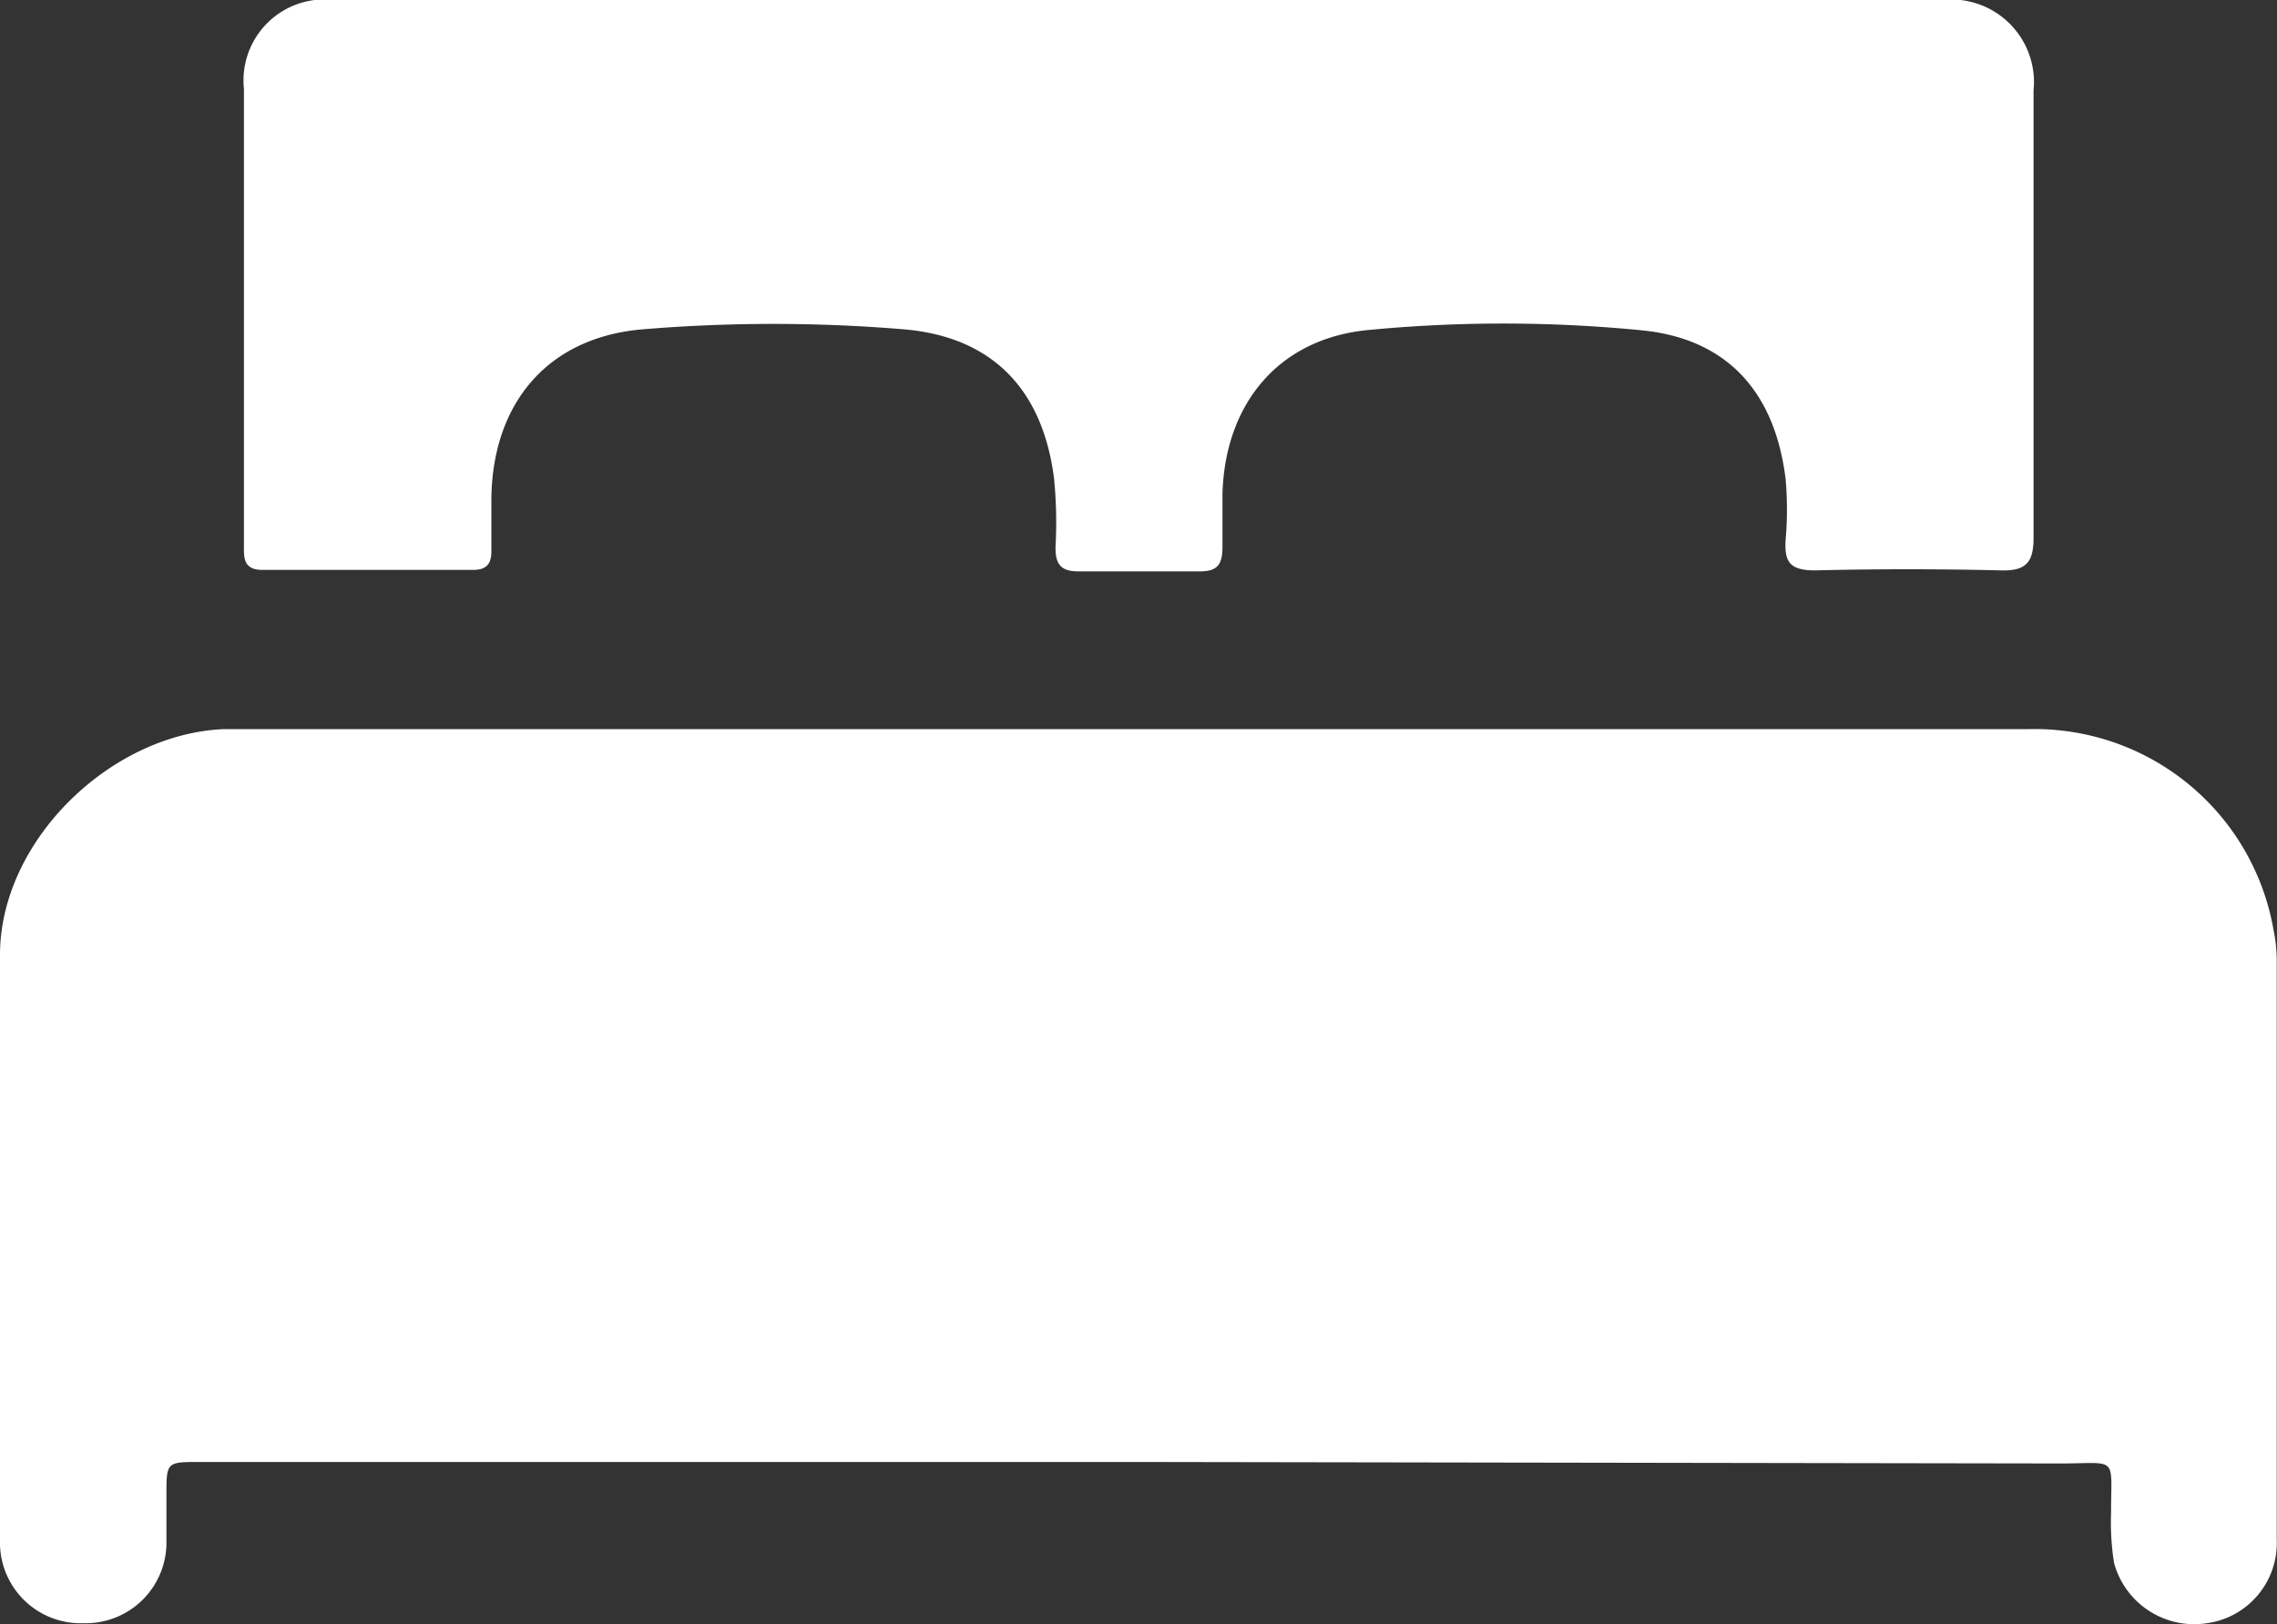
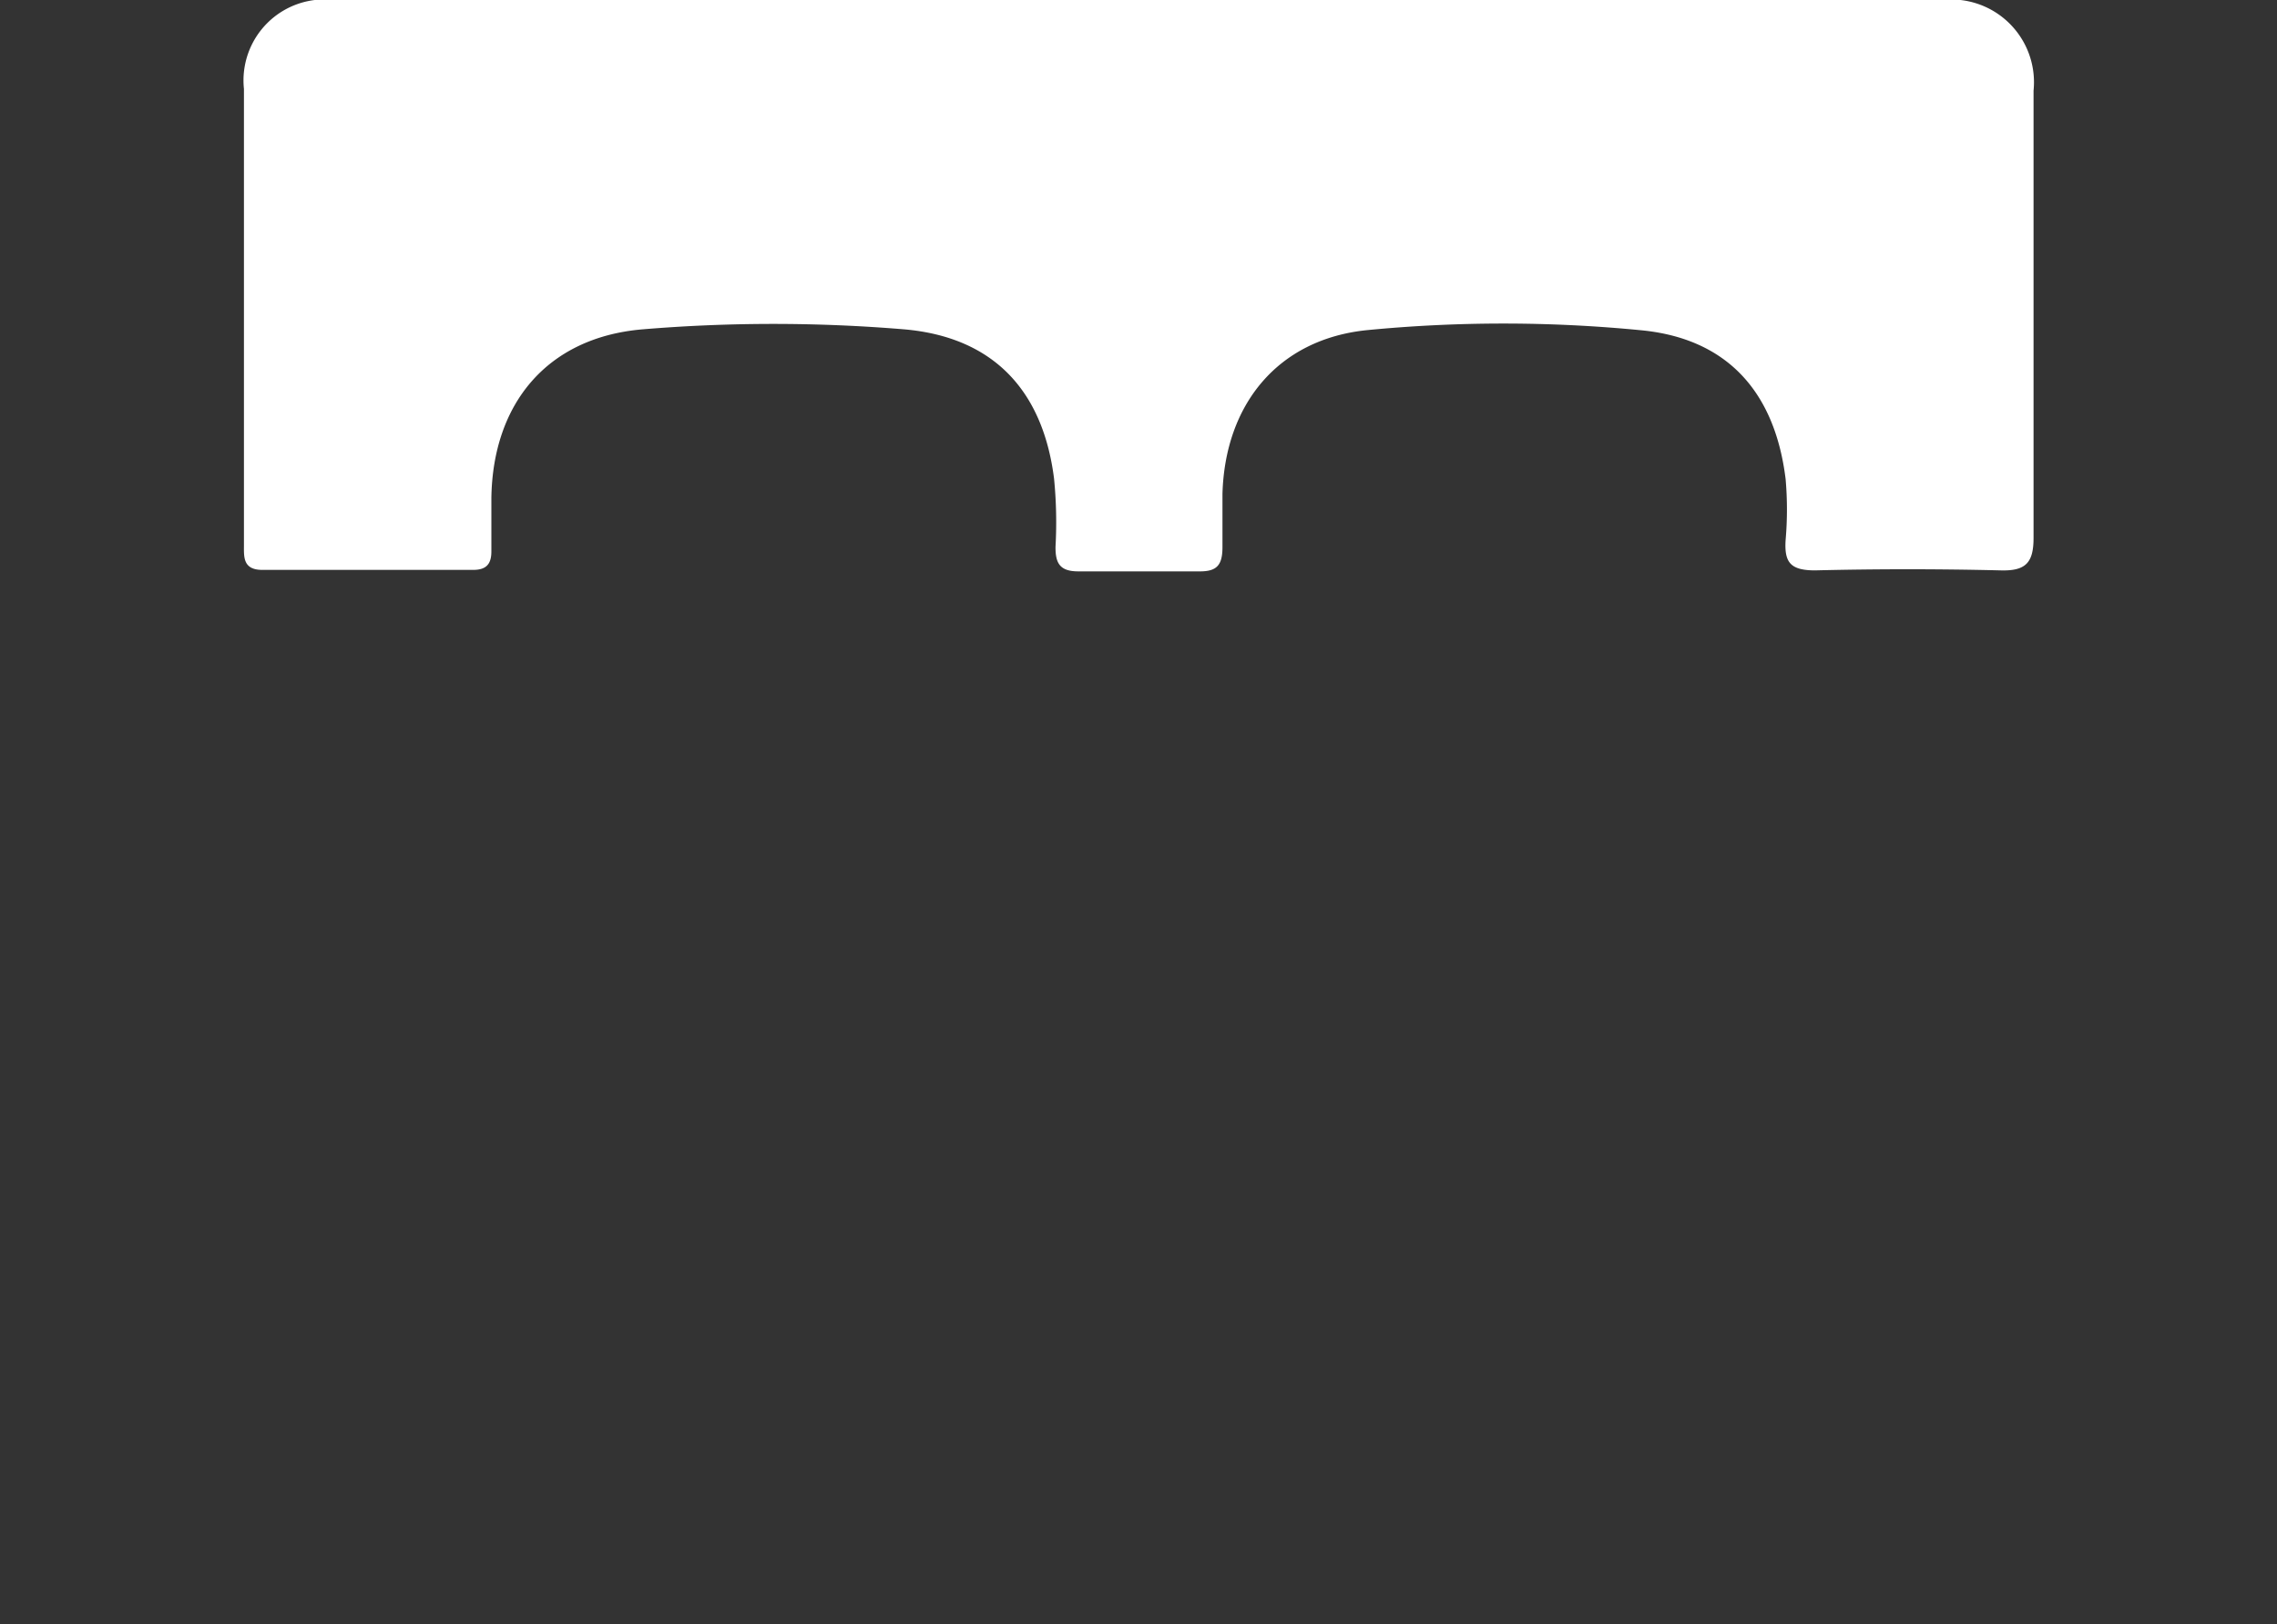
<svg xmlns="http://www.w3.org/2000/svg" viewBox="0 0 91.66 65.38">
  <rect x="0" y="0" width="91.66" height="65.38" fill="#333333" stroke="none" />
  <defs>
    <style>.cls-1{fill:#fff;}</style>
  </defs>
  <title>Varlık 4</title>
  <g id="katman_2" data-name="katman 2">
    <g id="Layer_1" data-name="Layer 1">
-       <path class="cls-1" d="M45.84,58.85H8.06c-1.36,0-1.36,0-1.36,1.33,0,.68,0,1.36,0,2a3.25,3.25,0,0,1-3.34,3.16A3.25,3.25,0,0,1,0,62.2c0-8-.07-15.9,0-23.85.06-4.55,4.46-8.8,9-9,.31,0,.61,0,.92,0H81.68a9.76,9.76,0,0,1,9.84,8.08,6.24,6.24,0,0,1,.13,1.22q0,11.67,0,23.33a3.26,3.26,0,0,1-2.81,3.36,3.34,3.34,0,0,1-3.74-2.43,10.5,10.5,0,0,1-.12-2c0-2.35.31-2-2.07-2Z" />
      <path class="cls-1" d="M9.82,12.45V3.58A3.26,3.26,0,0,1,13.45,0H78.18a3.33,3.33,0,0,1,3.68,3.65c0,6,0,12,0,18,0,1-.31,1.34-1.33,1.31-2.49-.06-5-.06-7.46,0-1,0-1.25-.32-1.19-1.23a14.19,14.19,0,0,0,0-2.44c-.43-3.52-2.36-5.68-5.86-6a57,57,0,0,0-11,0c-3.59.37-5.71,3-5.81,6.59,0,.71,0,1.43,0,2.14S49,23,48.31,23c-1.63,0-3.27,0-4.9,0-.74,0-.93-.32-.92-1a17.89,17.89,0,0,0-.06-2.74c-.45-3.55-2.45-5.68-6-6a63.59,63.59,0,0,0-10.6,0c-3.82.34-6,3-6.05,6.8,0,.71,0,1.43,0,2.14,0,.51-.21.74-.73.74H10.56c-.79,0-.74-.53-.74-1Z" />
    </g>
  </g>
</svg>